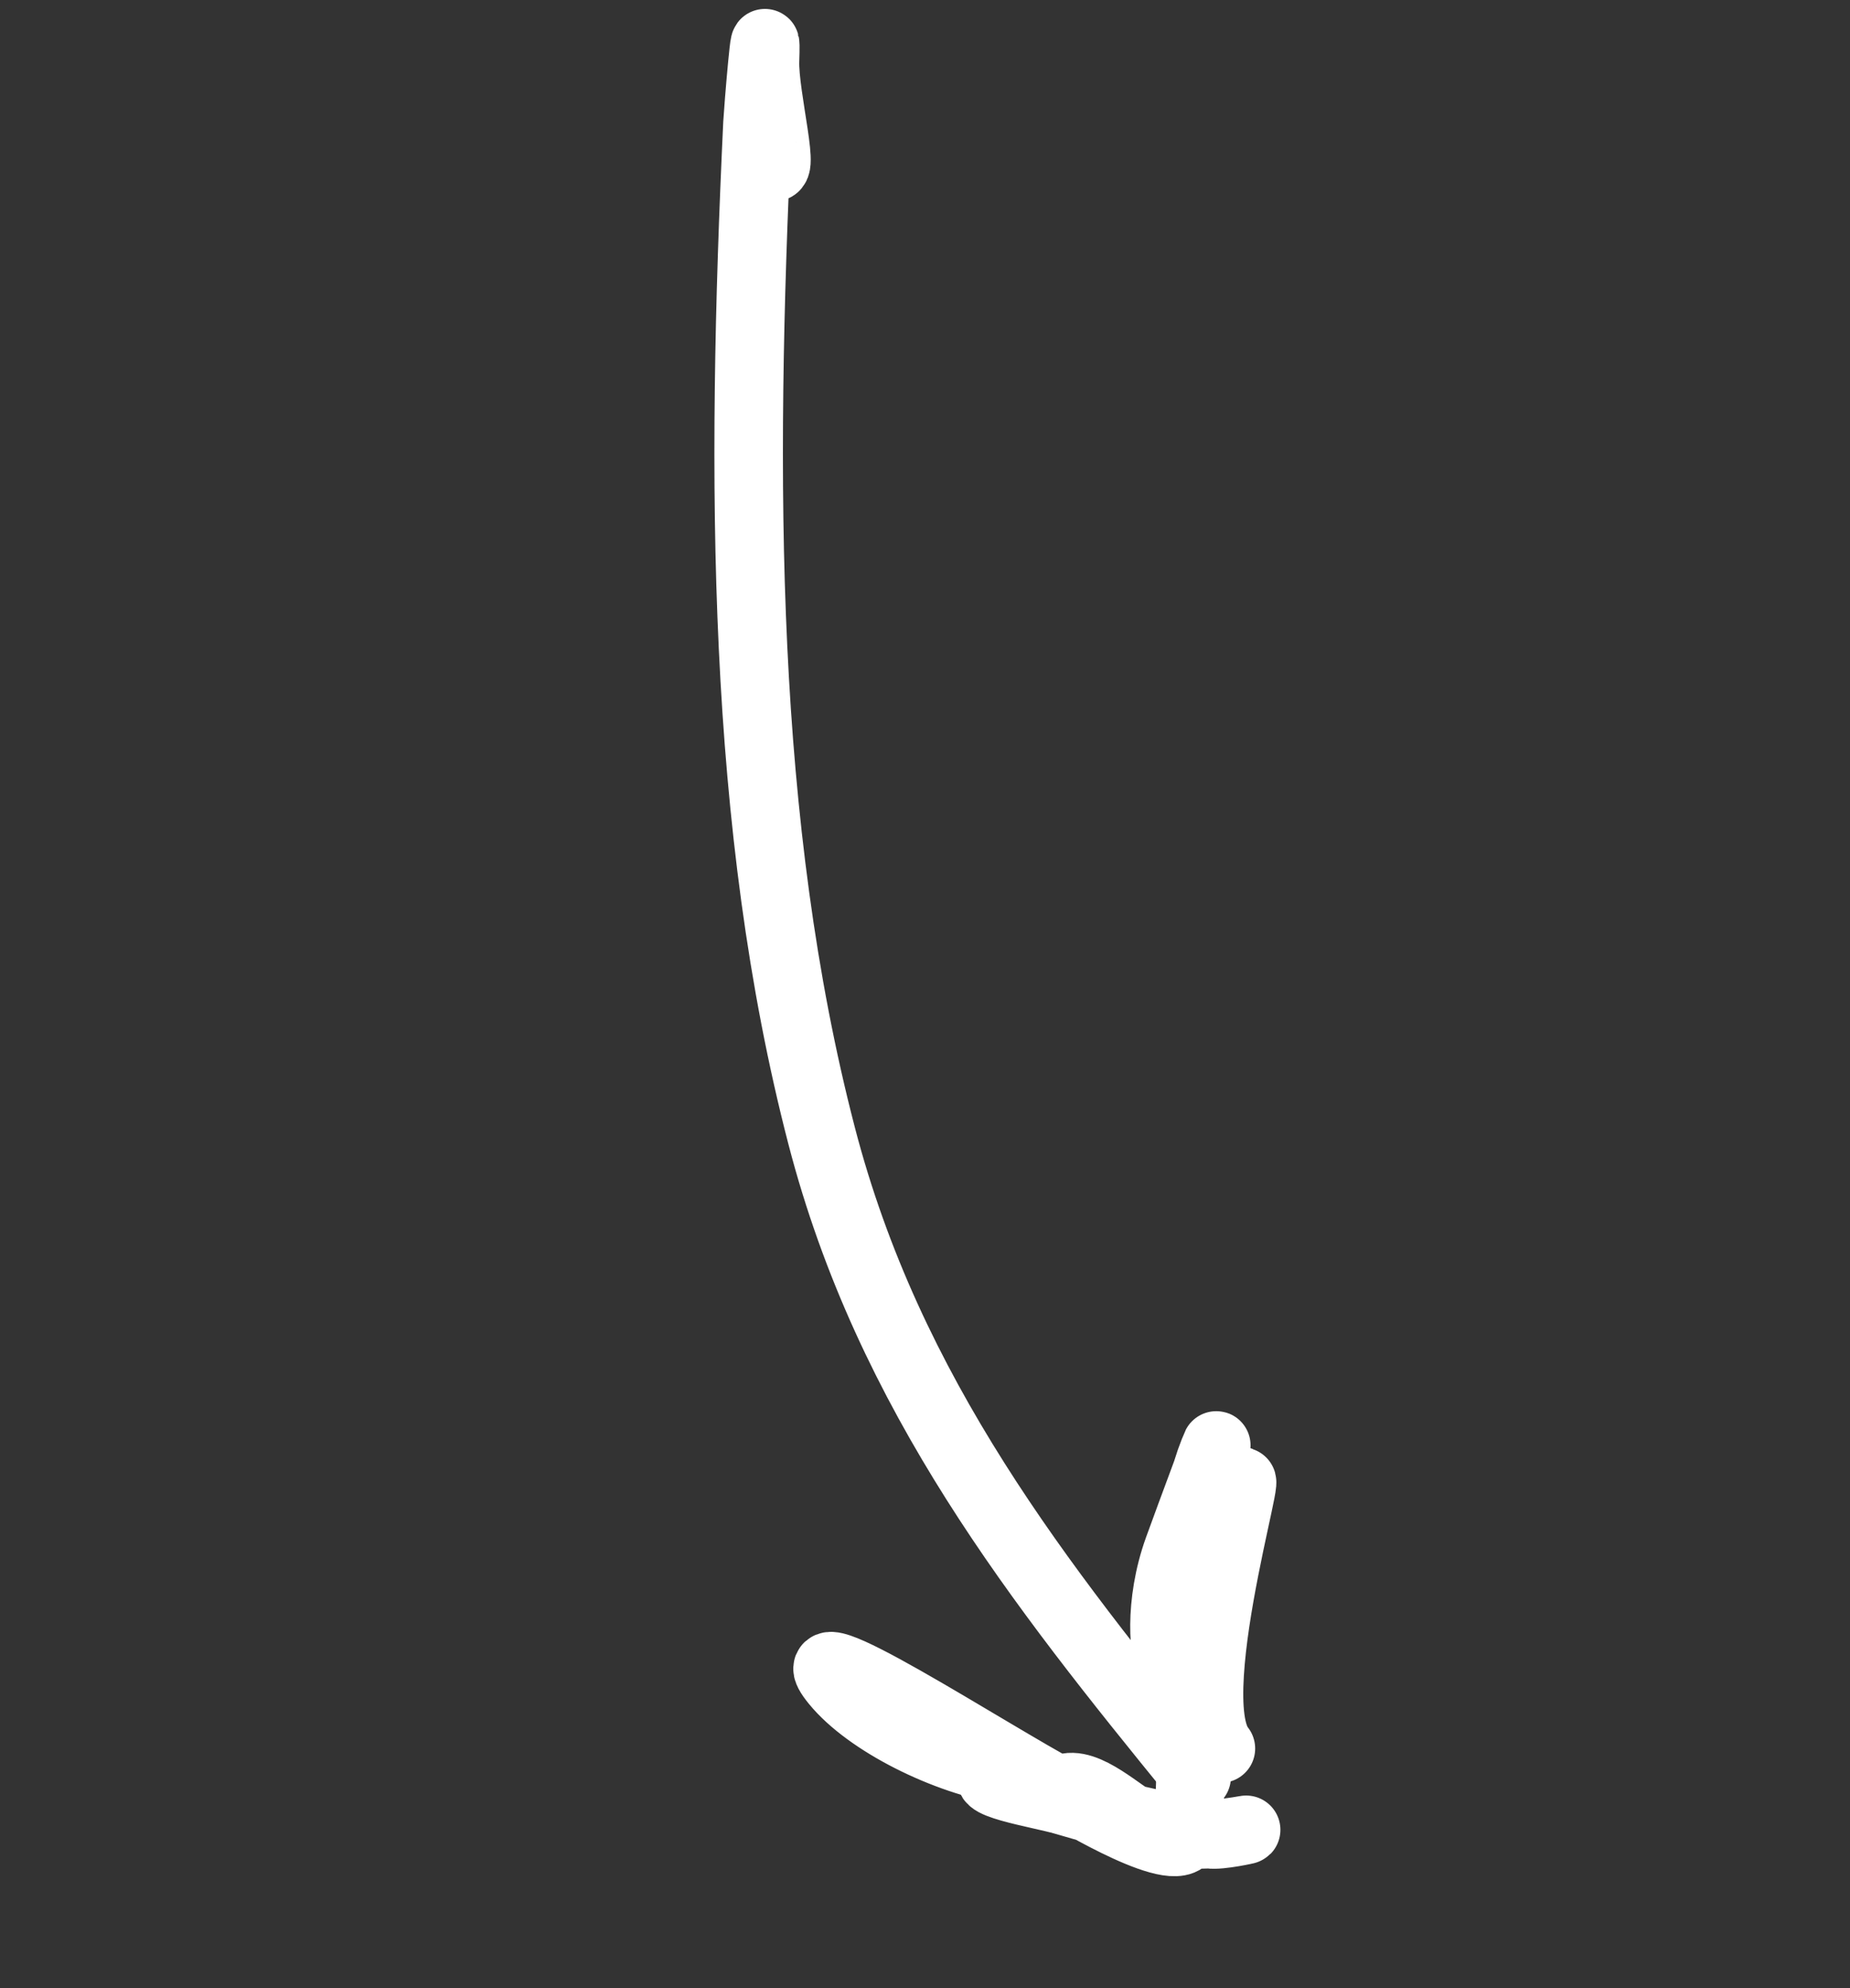
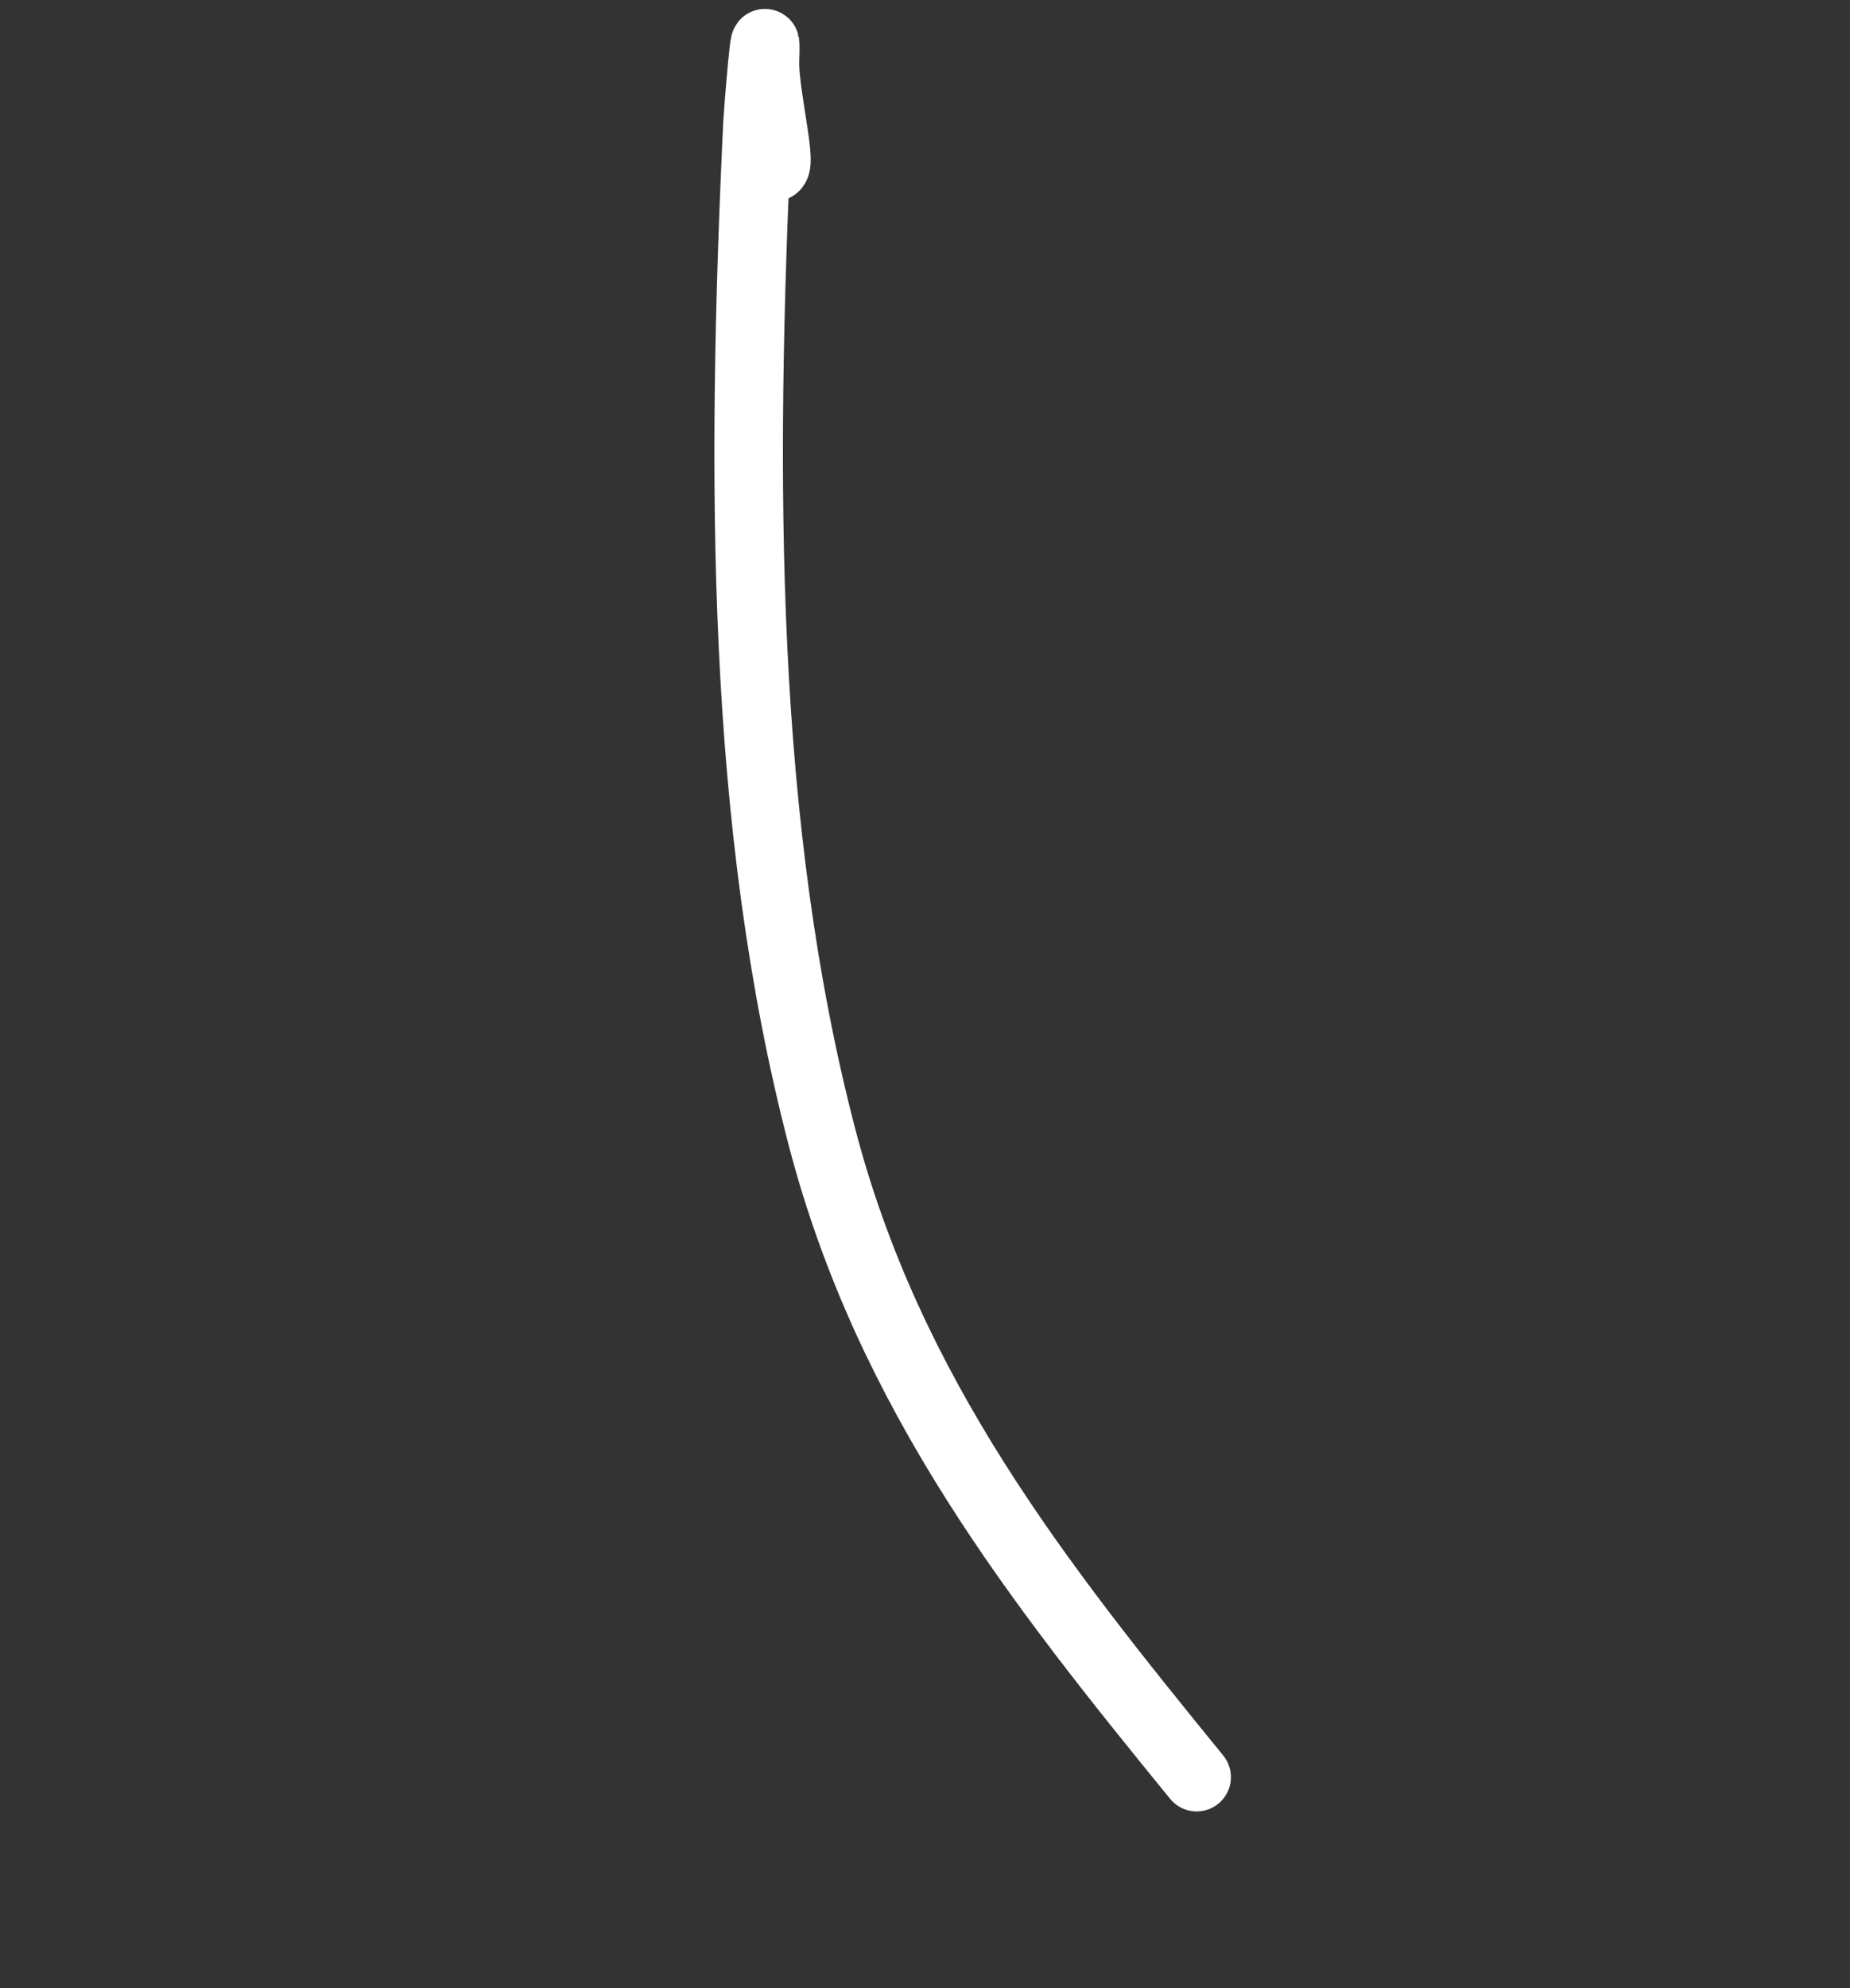
<svg xmlns="http://www.w3.org/2000/svg" width="81" height="87" viewBox="0 0 81 87" fill="none">
  <rect x="0" y="0" width="81" height="87" fill="#333333" stroke="none" />
  <path d="M52.394 77.767C45.51 69.329 38.911 61.017 35.97 49.686C32.453 36.138 32.424 21.066 33.166 5.379C33.185 4.966 33.584 0.022 33.495 2.661C33.443 4.211 34.505 8.156 33.684 7.149" stroke="white" stroke-width="3" stroke-linecap="round" />
-   <path d="M53.456 76.514C51.548 74.175 55.614 61.554 53.993 65.631C52.838 68.537 51.928 71.388 50.957 74.255C50.123 76.716 51.551 70.494 51.76 69.752C52.341 67.692 52.305 65.624 53.135 63.538C53.702 62.111 52.094 66.373 51.586 67.789C50.724 70.186 50.94 72.475 51.304 73.026C52.368 74.632 52.176 77.861 51.979 80.191C51.853 81.681 46.922 78.665 46.569 78.479C43.324 76.763 34.38 70.916 36.575 73.607C38.006 75.361 41.415 77.055 44.133 77.479C44.335 77.51 43.793 77.548 43.739 77.564C42.307 77.989 45.558 78.49 46.599 78.799C48.622 79.399 50.749 79.92 52.967 80.266C53.416 80.337 54.715 80.044 54.546 80.074C52.659 80.41 51.241 80.329 49.85 79.757C49.147 79.468 47.533 77.847 46.557 78.274" stroke="white" stroke-width="3" stroke-linecap="round" />
</svg>